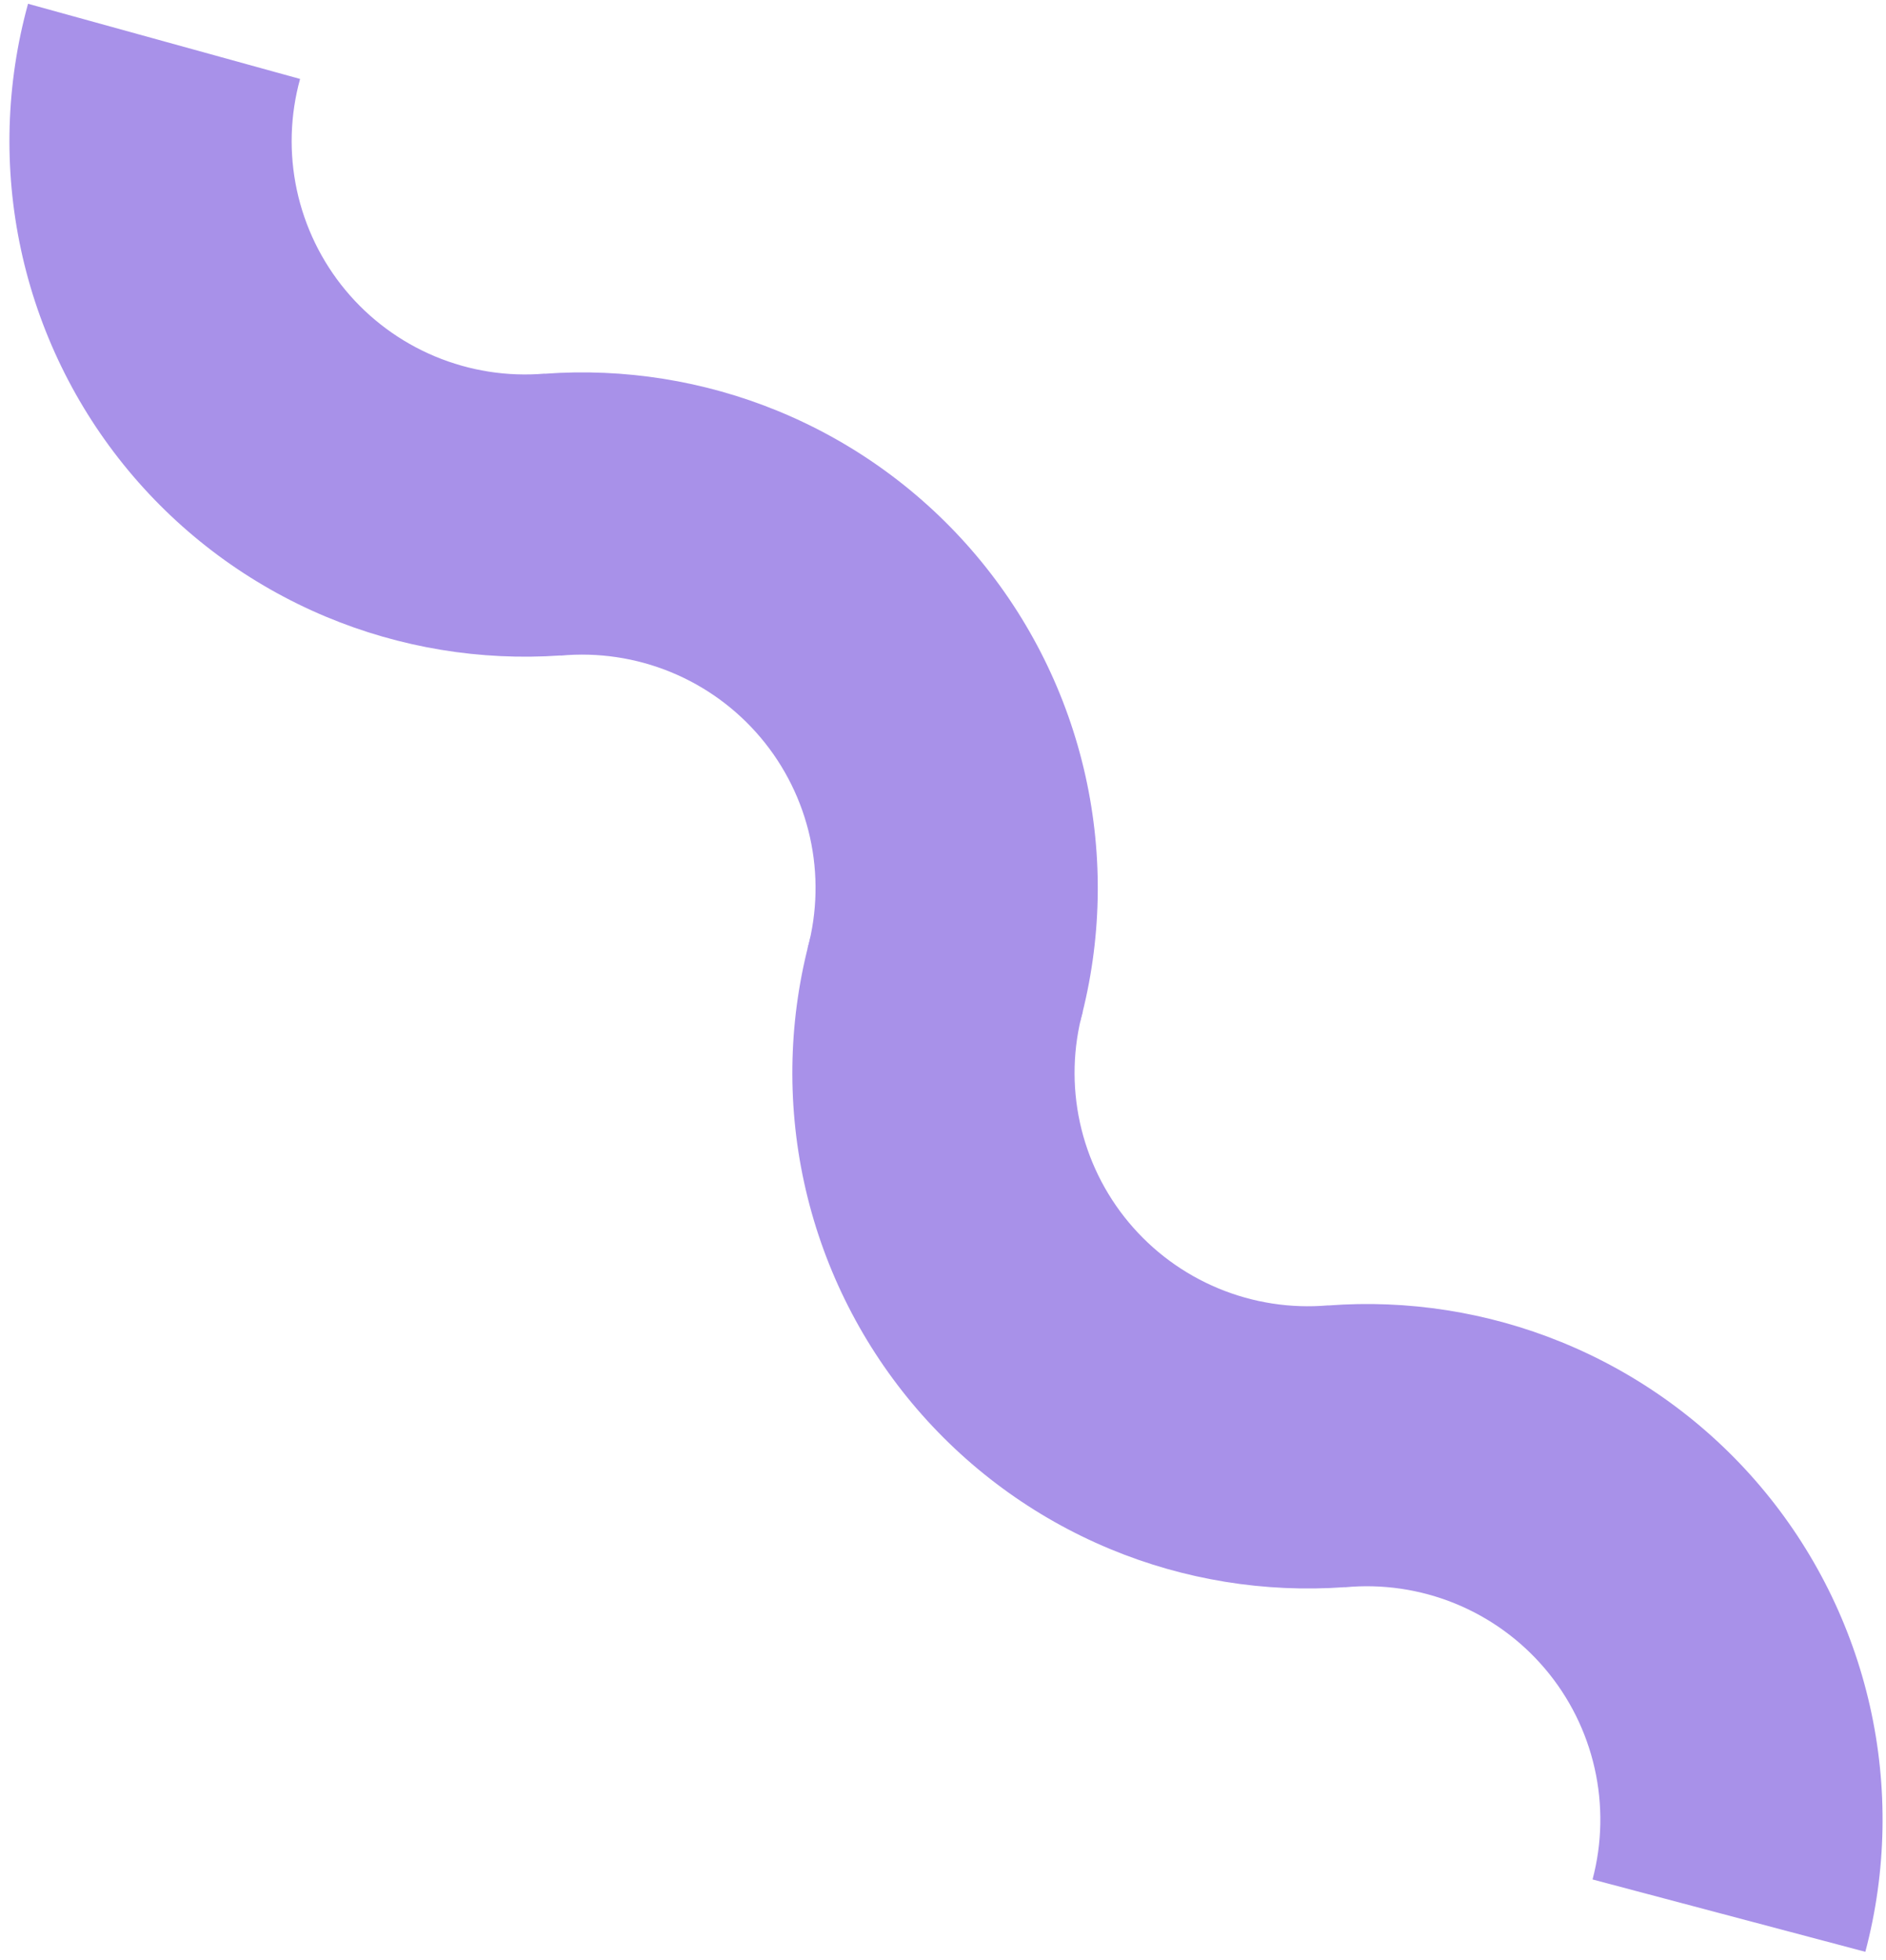
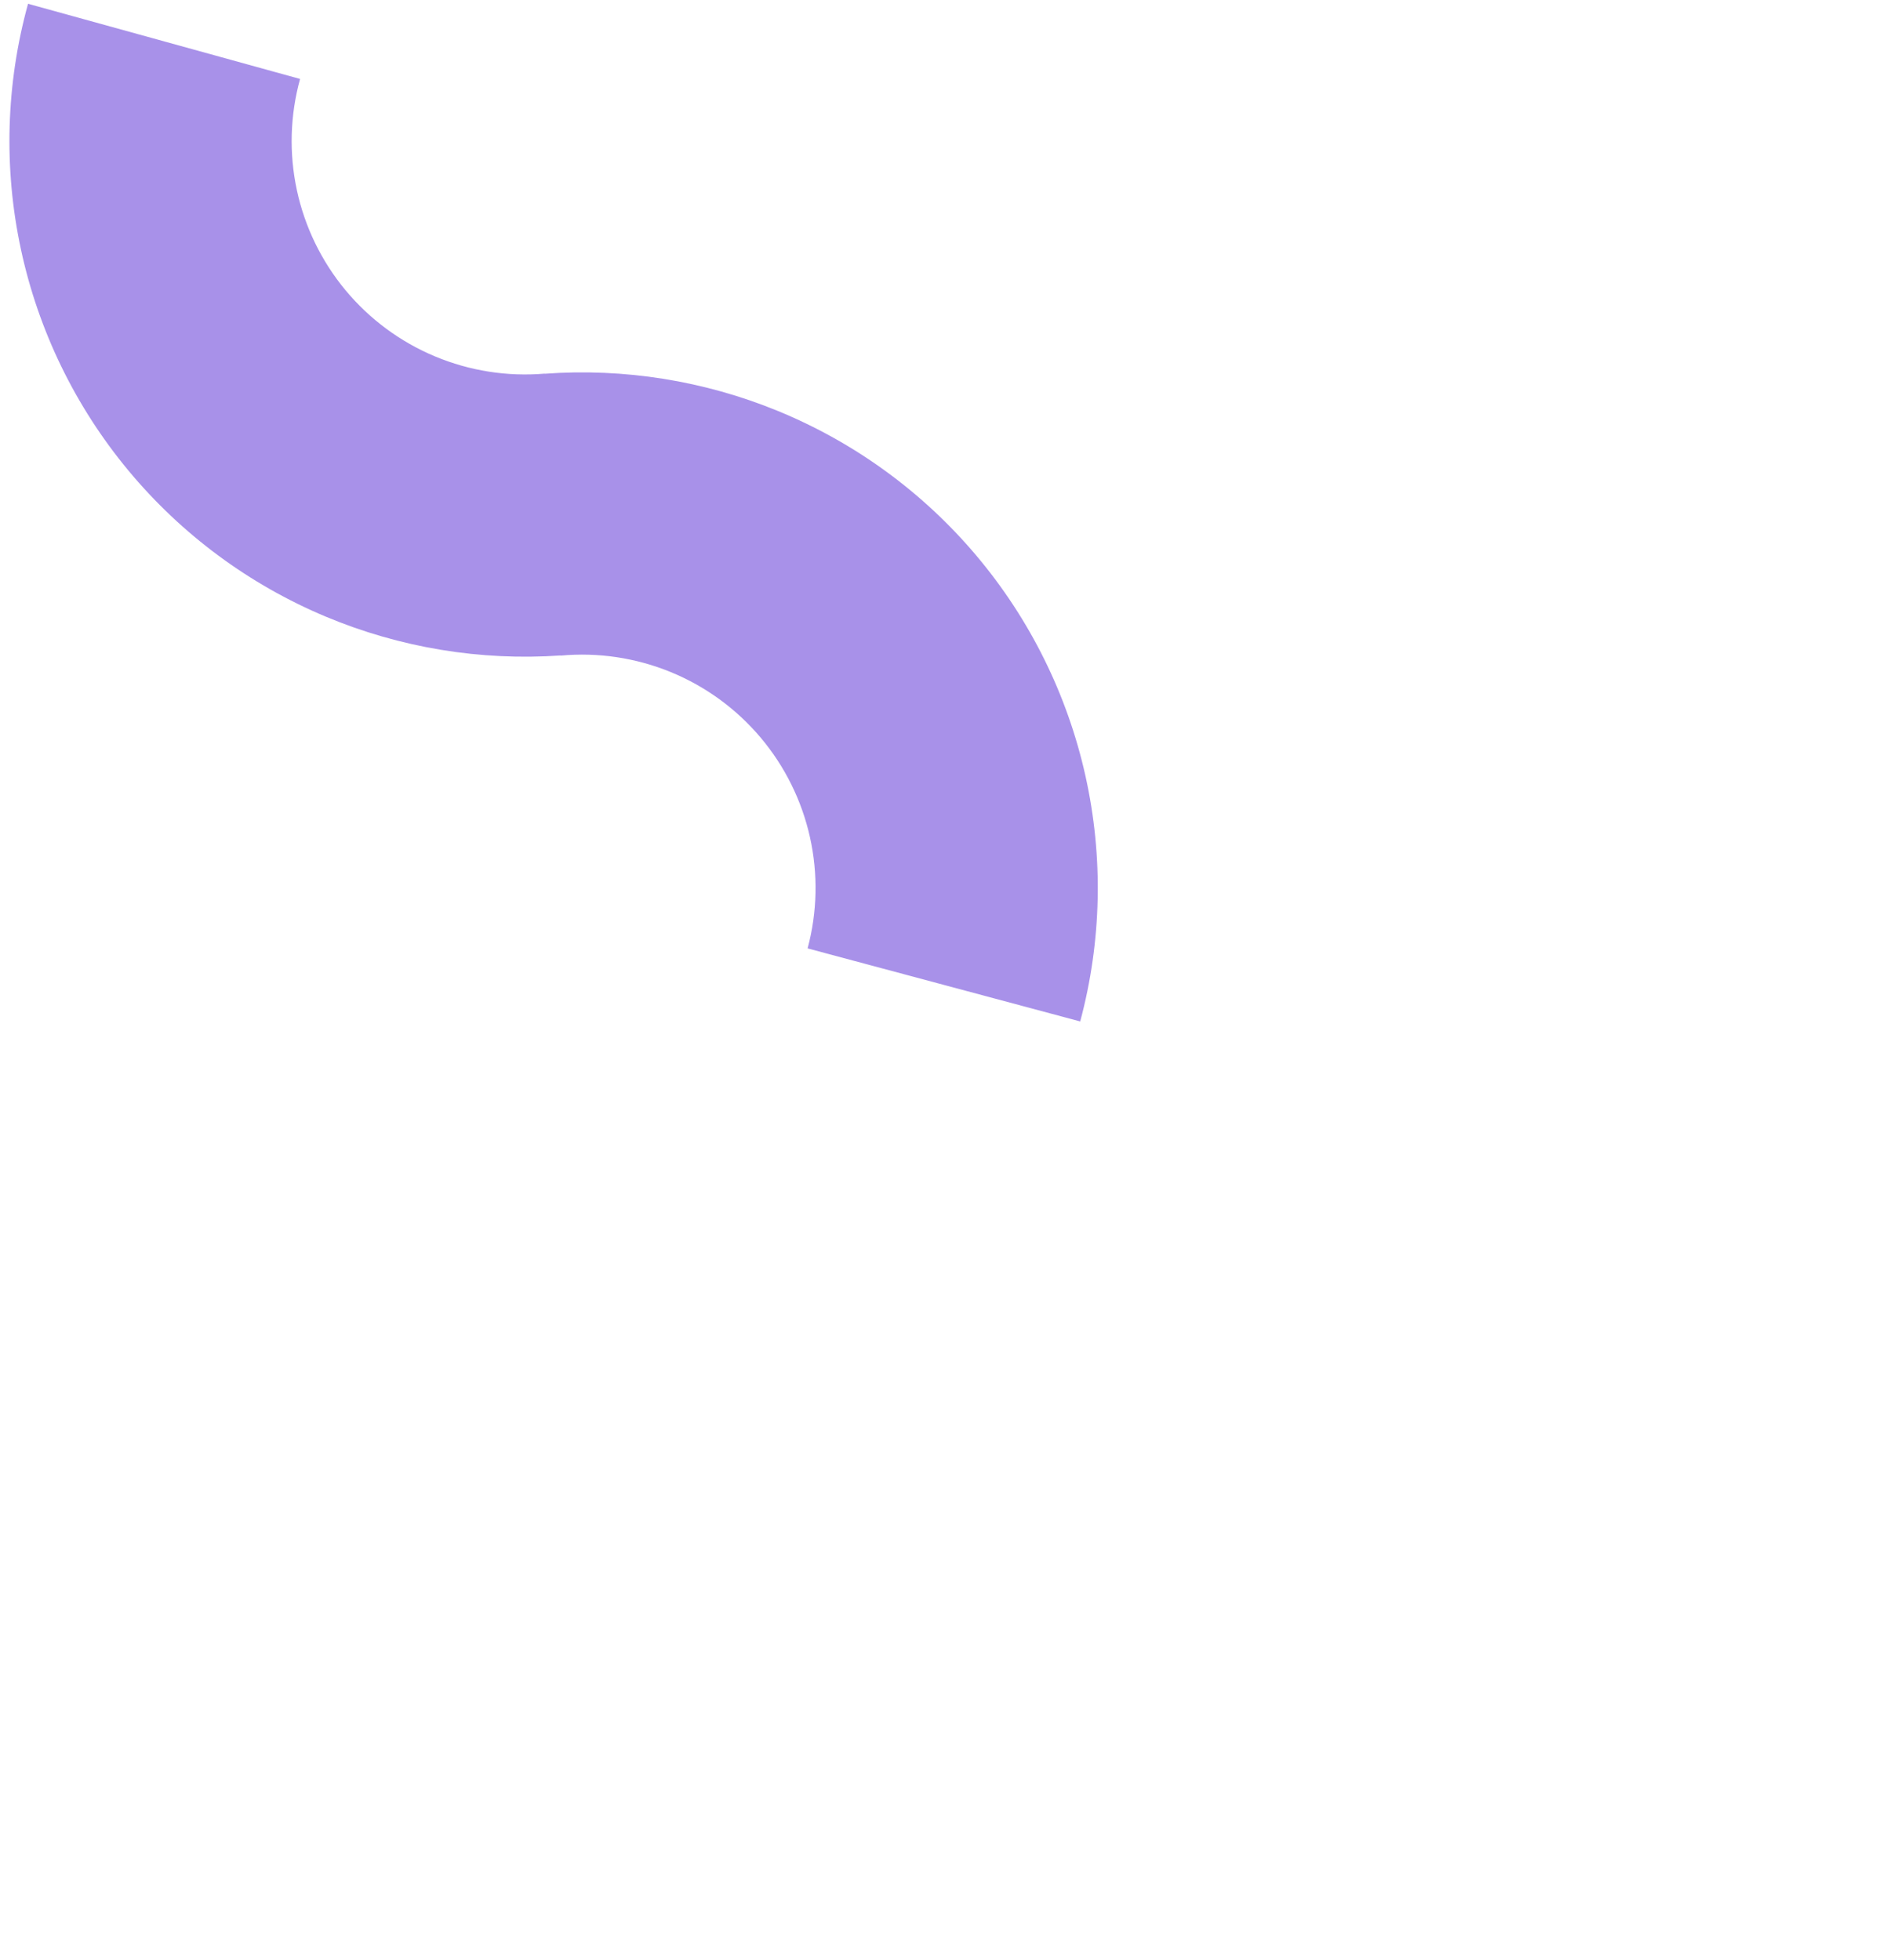
<svg xmlns="http://www.w3.org/2000/svg" width="153" height="159" viewBox="0 0 153 159" fill="none">
  <path fill-rule="evenodd" clip-rule="evenodd" d="M1.699 20.235C0.282 13.643 0.48 6.806 2.275 0.307L24.344 6.404C23.531 9.345 23.442 12.44 24.083 15.424C24.724 18.407 26.078 21.192 28.027 23.54C29.977 25.888 32.465 27.729 35.28 28.908C38.095 30.087 41.154 30.567 44.194 30.309L44.195 30.318C50.636 29.85 57.102 30.879 63.085 33.33C69.324 35.886 74.853 39.912 79.201 45.066C83.548 50.22 86.585 56.348 88.053 62.929C89.521 69.51 89.376 76.348 87.631 82.861L65.516 76.935C66.306 73.987 66.371 70.892 65.707 67.914C65.043 64.935 63.668 62.161 61.7 59.828C59.732 57.496 57.23 55.673 54.406 54.517C51.582 53.36 48.52 52.903 45.481 53.184L45.48 53.172C38.977 53.623 32.456 52.547 26.438 50.027C20.218 47.423 14.721 43.353 10.413 38.166C6.106 32.979 3.116 26.827 1.699 20.235Z" fill="#A891E9" />
-   <path fill-rule="evenodd" clip-rule="evenodd" d="M65.234 95.926C63.801 89.338 63.981 82.5 65.76 75.997L87.844 82.038C87.039 84.981 86.957 88.076 87.606 91.058C88.255 94.04 89.615 96.821 91.571 99.164C93.526 101.507 96.019 103.343 98.837 104.514C101.655 105.686 104.715 106.159 107.755 105.893L107.756 105.901C114.195 105.416 120.664 106.429 126.653 108.865C132.898 111.405 138.438 115.417 142.798 120.56C147.159 125.703 150.211 131.824 151.696 138.401C153.18 144.978 153.053 151.816 151.324 158.334L129.194 152.464C129.976 149.514 130.034 146.419 129.362 143.442C128.69 140.465 127.309 137.694 125.335 135.367C123.361 133.039 120.854 131.223 118.027 130.073C115.2 128.923 112.137 128.474 109.099 128.763L109.098 128.753C102.596 129.219 96.072 128.16 90.048 125.655C83.822 123.067 78.314 119.011 73.993 113.835C69.673 108.659 66.668 102.514 65.234 95.926Z" fill="#A891E9" />
</svg>